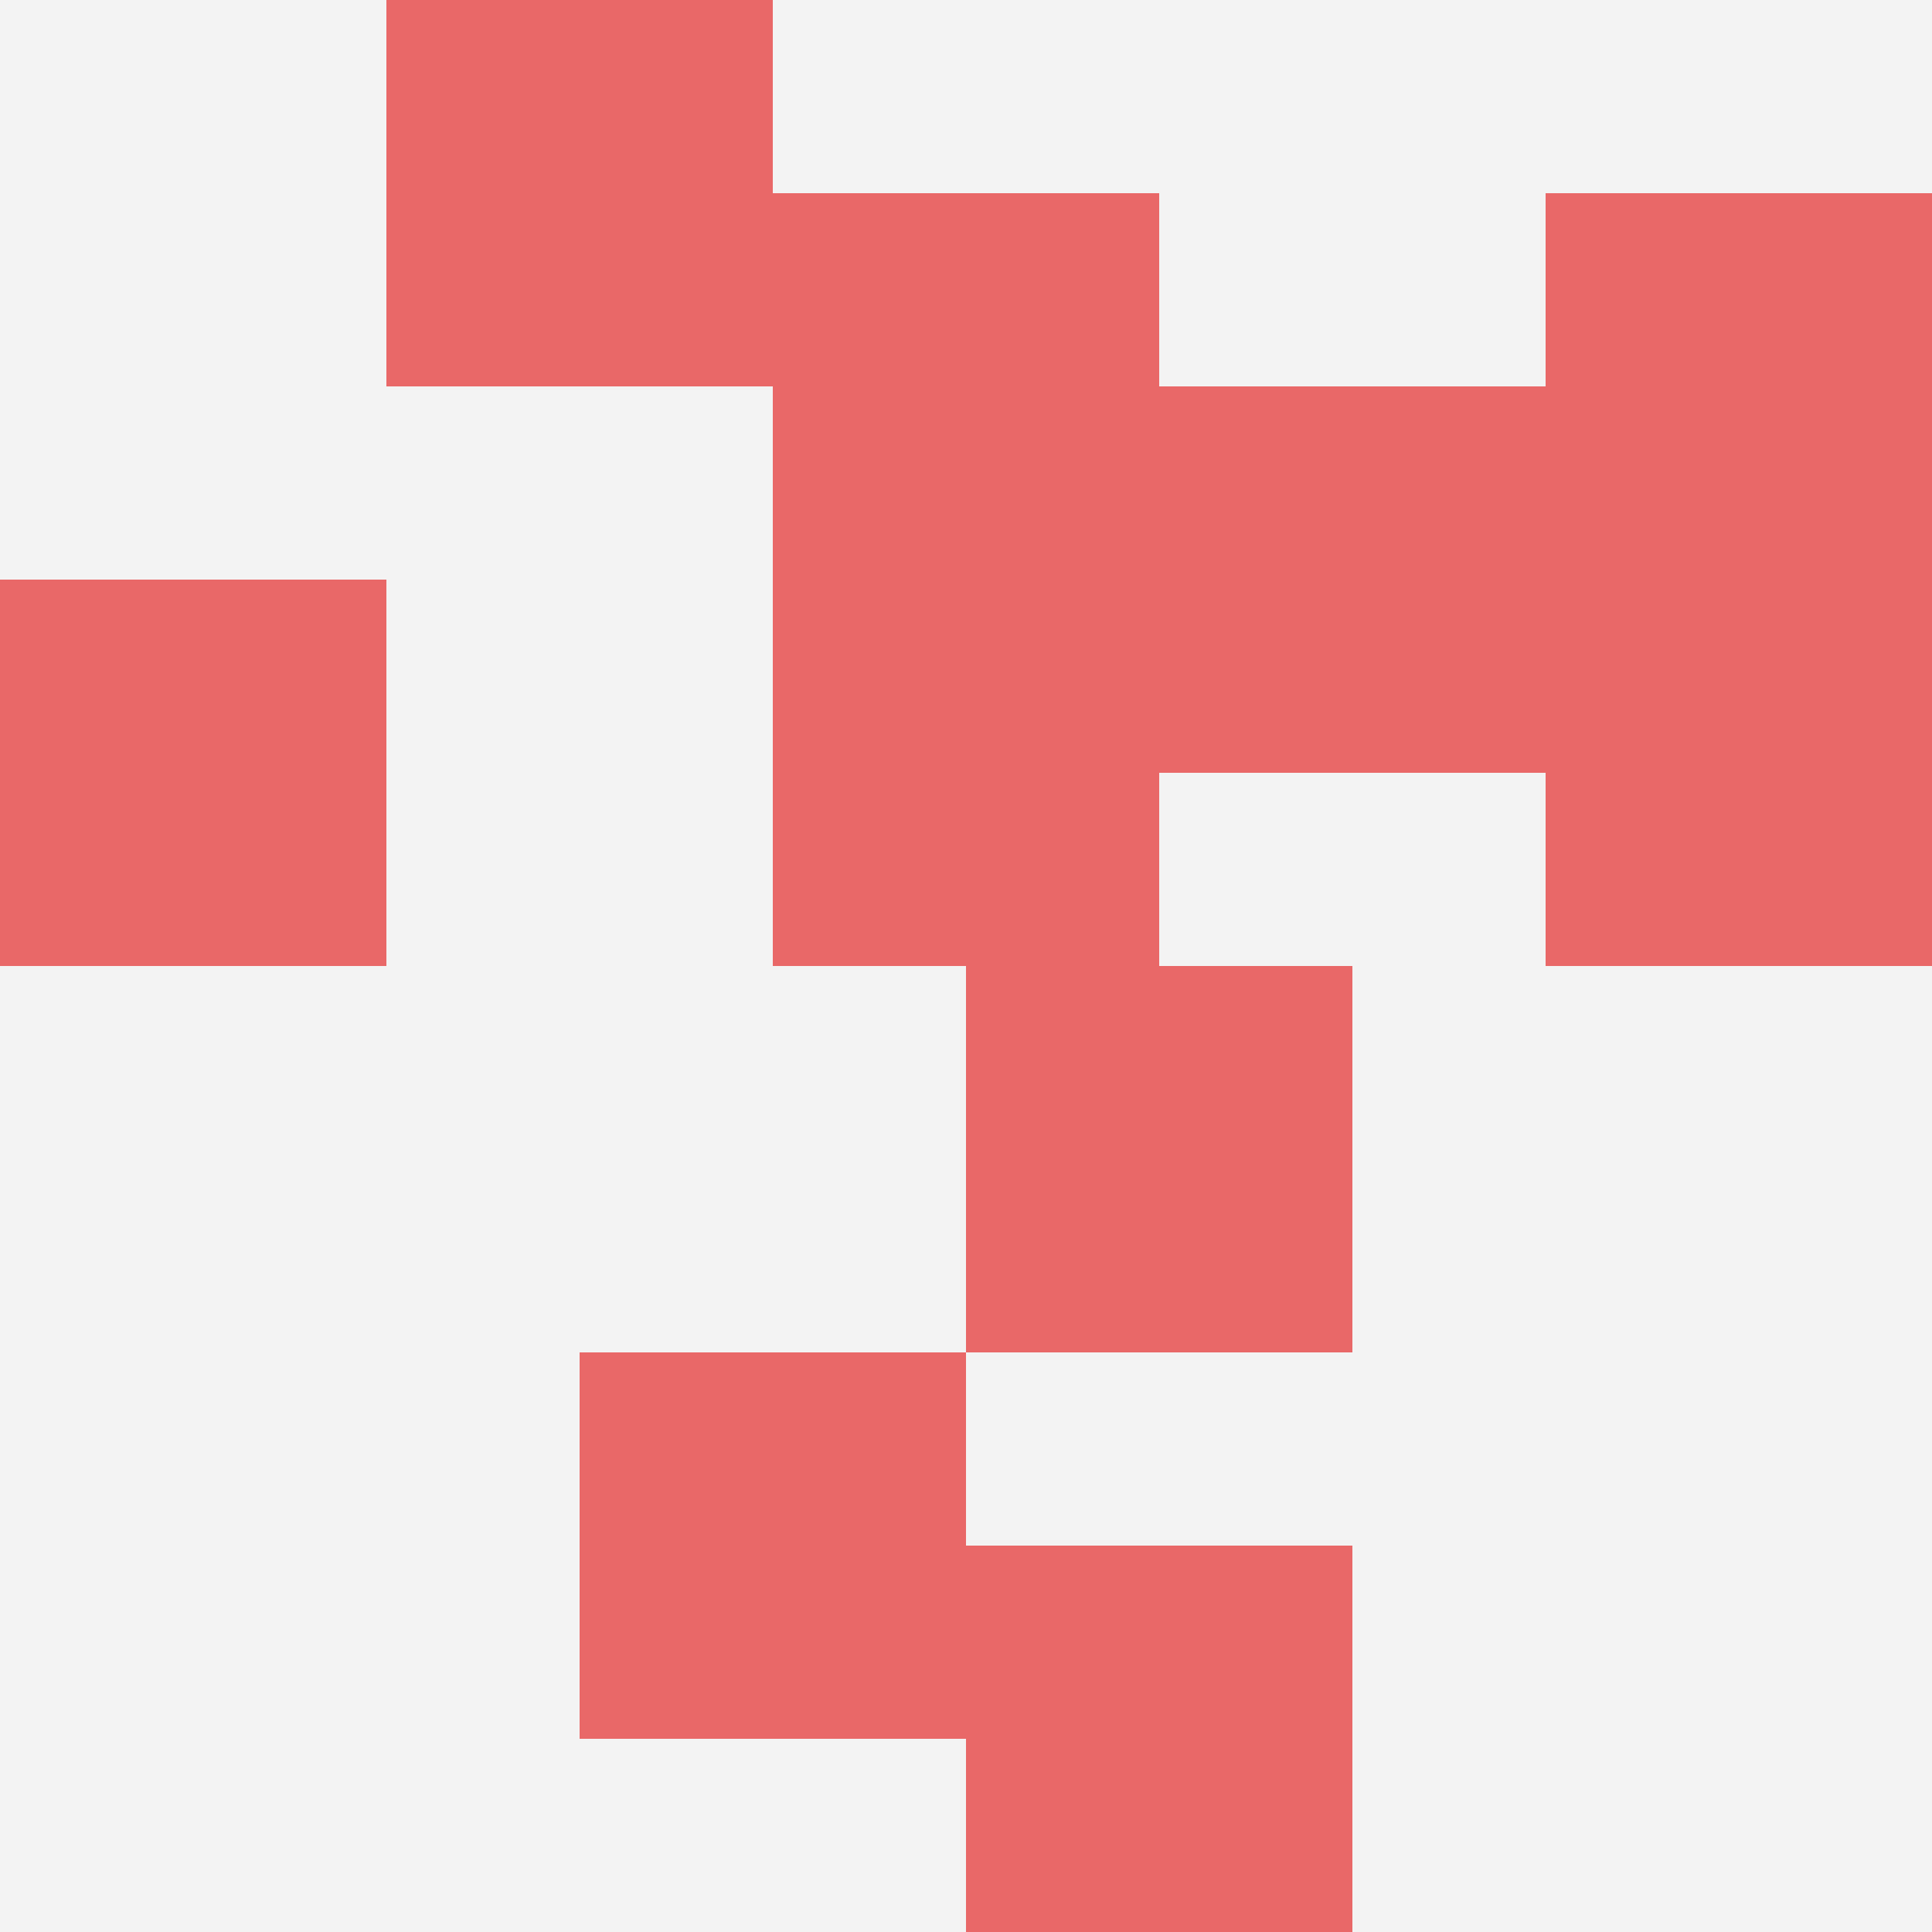
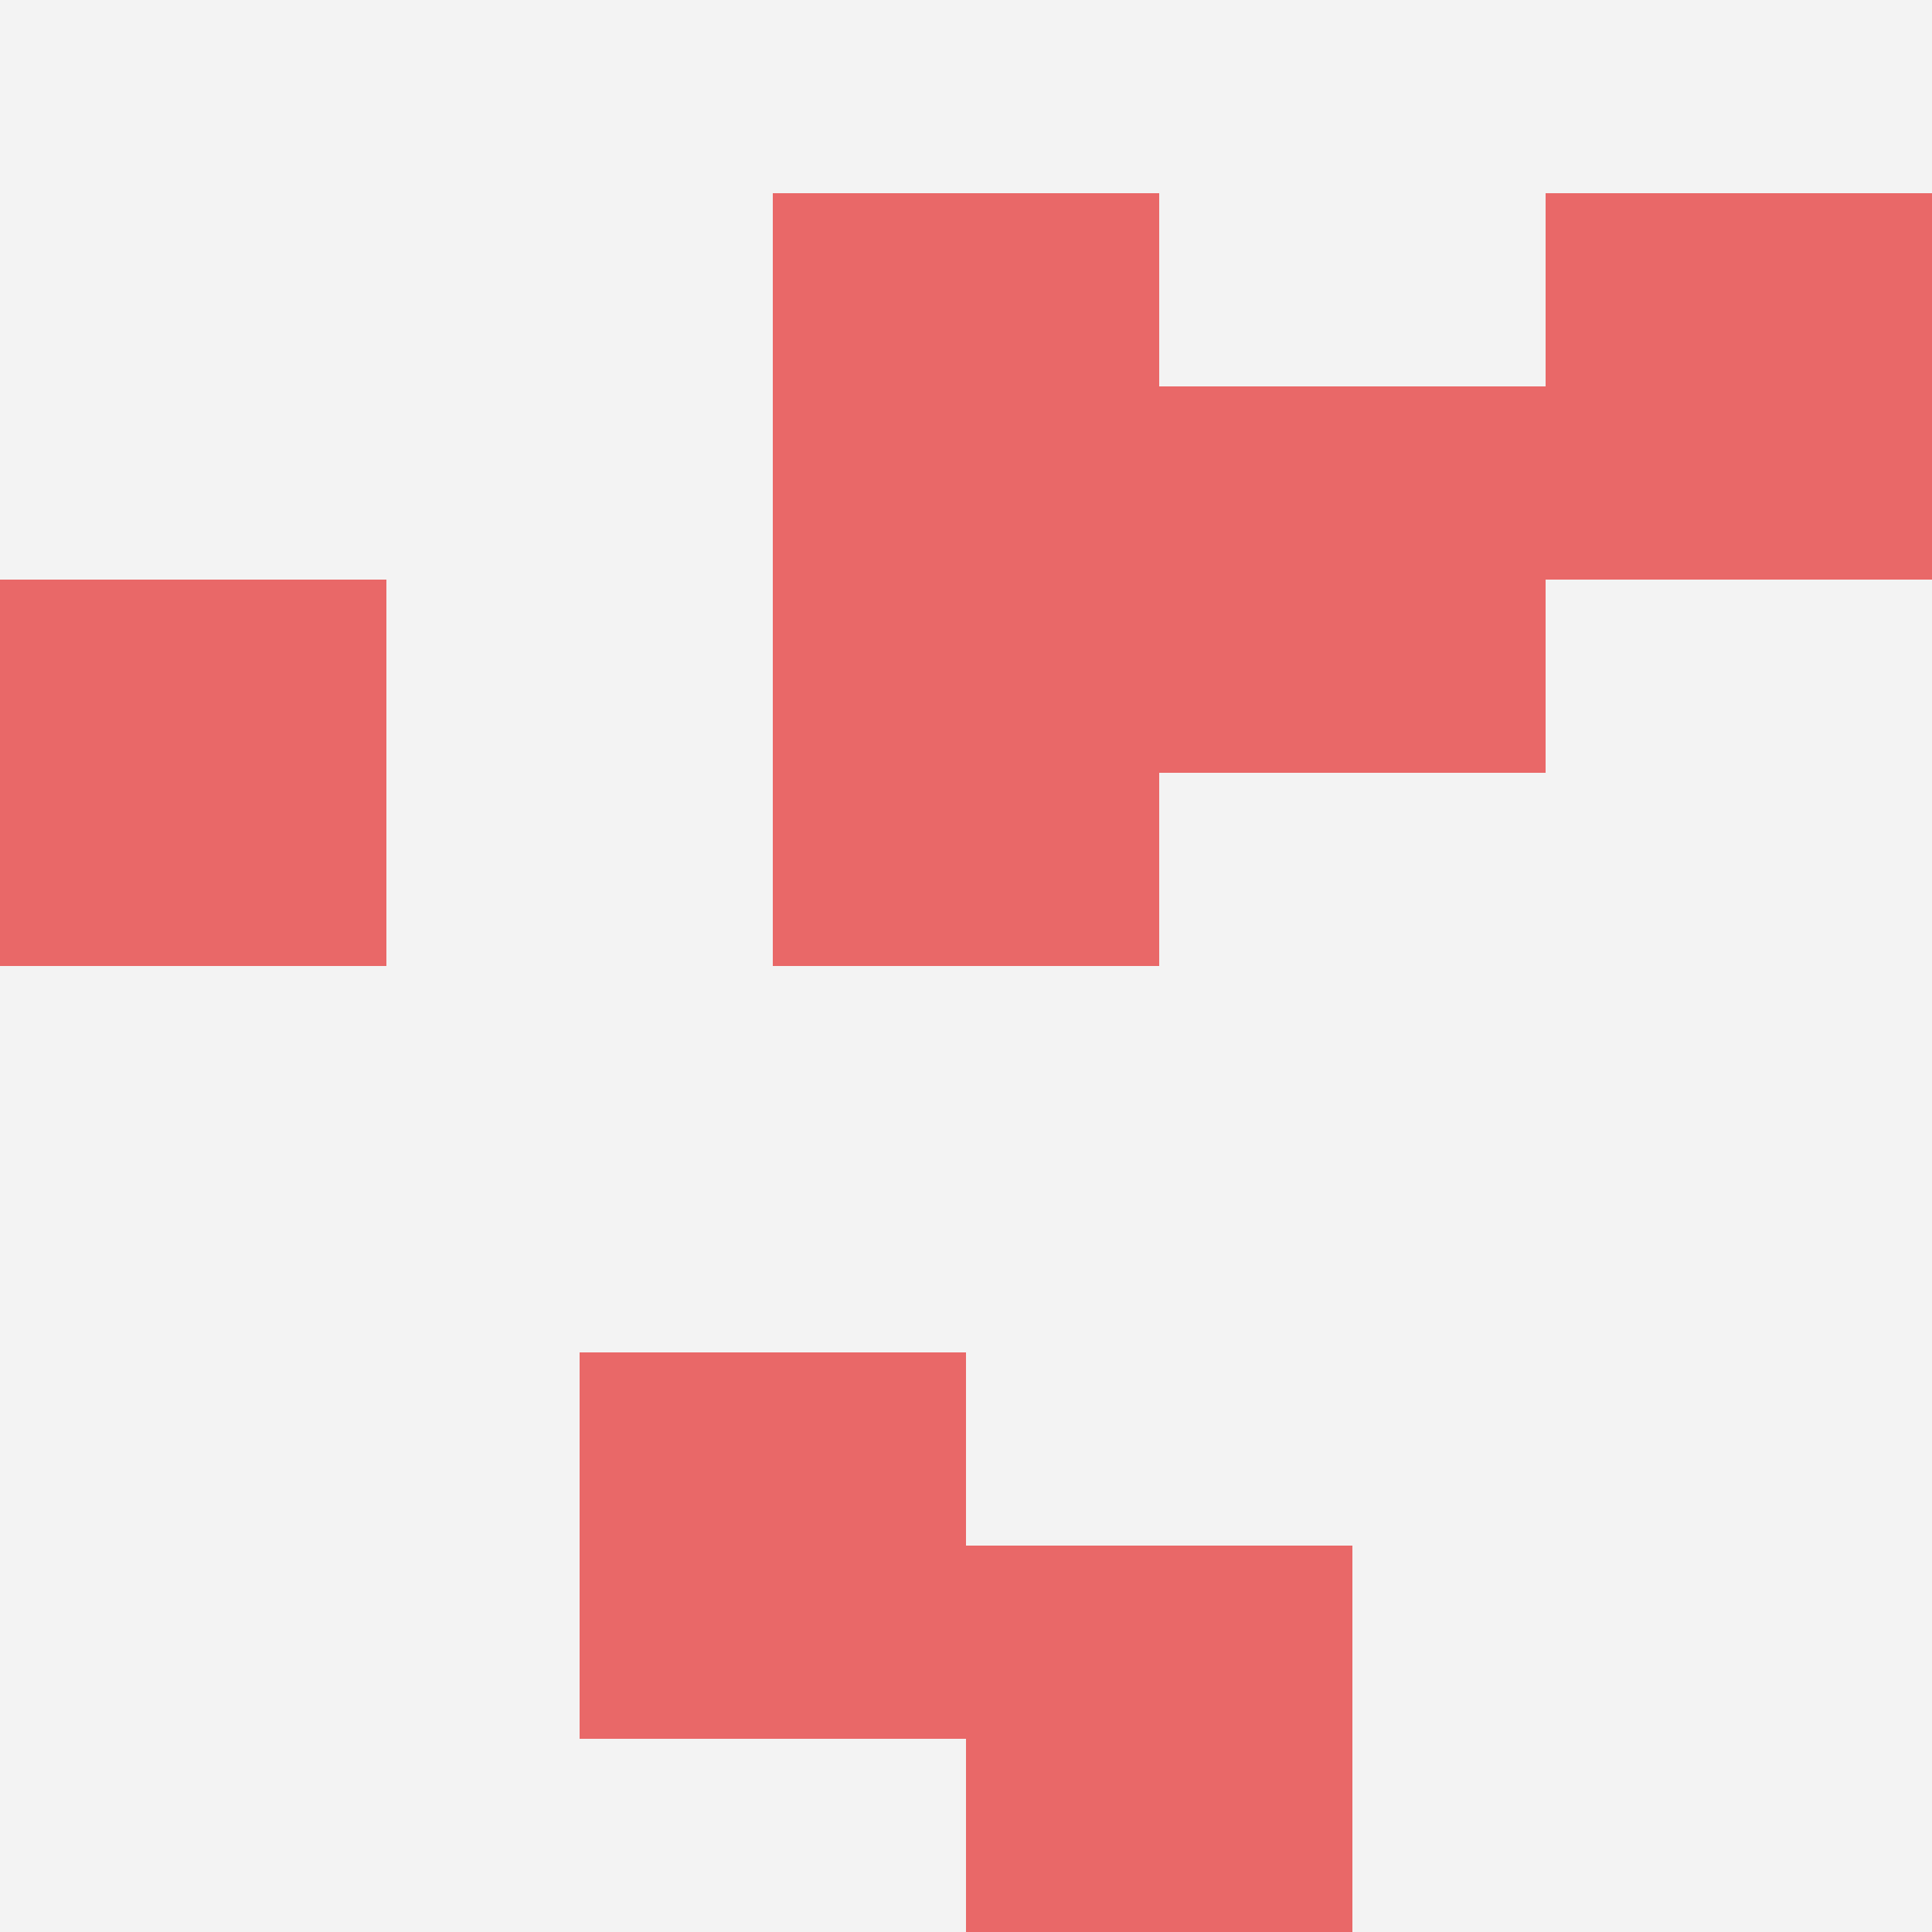
<svg xmlns="http://www.w3.org/2000/svg" id="ten-svg" preserveAspectRatio="xMinYMin meet" viewBox="0 0 10 10">
  <rect x="0" y="0" width="10" height="10" fill="#F3F3F3" />
-   <rect class="t" x="8" y="3" />
  <rect class="t" x="0" y="3" />
  <rect class="t" x="4" y="3" />
  <rect class="t" x="6" y="2" />
  <rect class="t" x="3" y="7" />
  <rect class="t" x="5" y="8" />
  <rect class="t" x="8" y="1" />
-   <rect class="t" x="5" y="5" />
-   <rect class="t" x="2" y="0" />
  <rect class="t" x="4" y="1" />
  <style>.t{width:2px;height:2px;fill:#E96868} #ten-svg{shape-rendering:crispedges;}</style>
</svg>